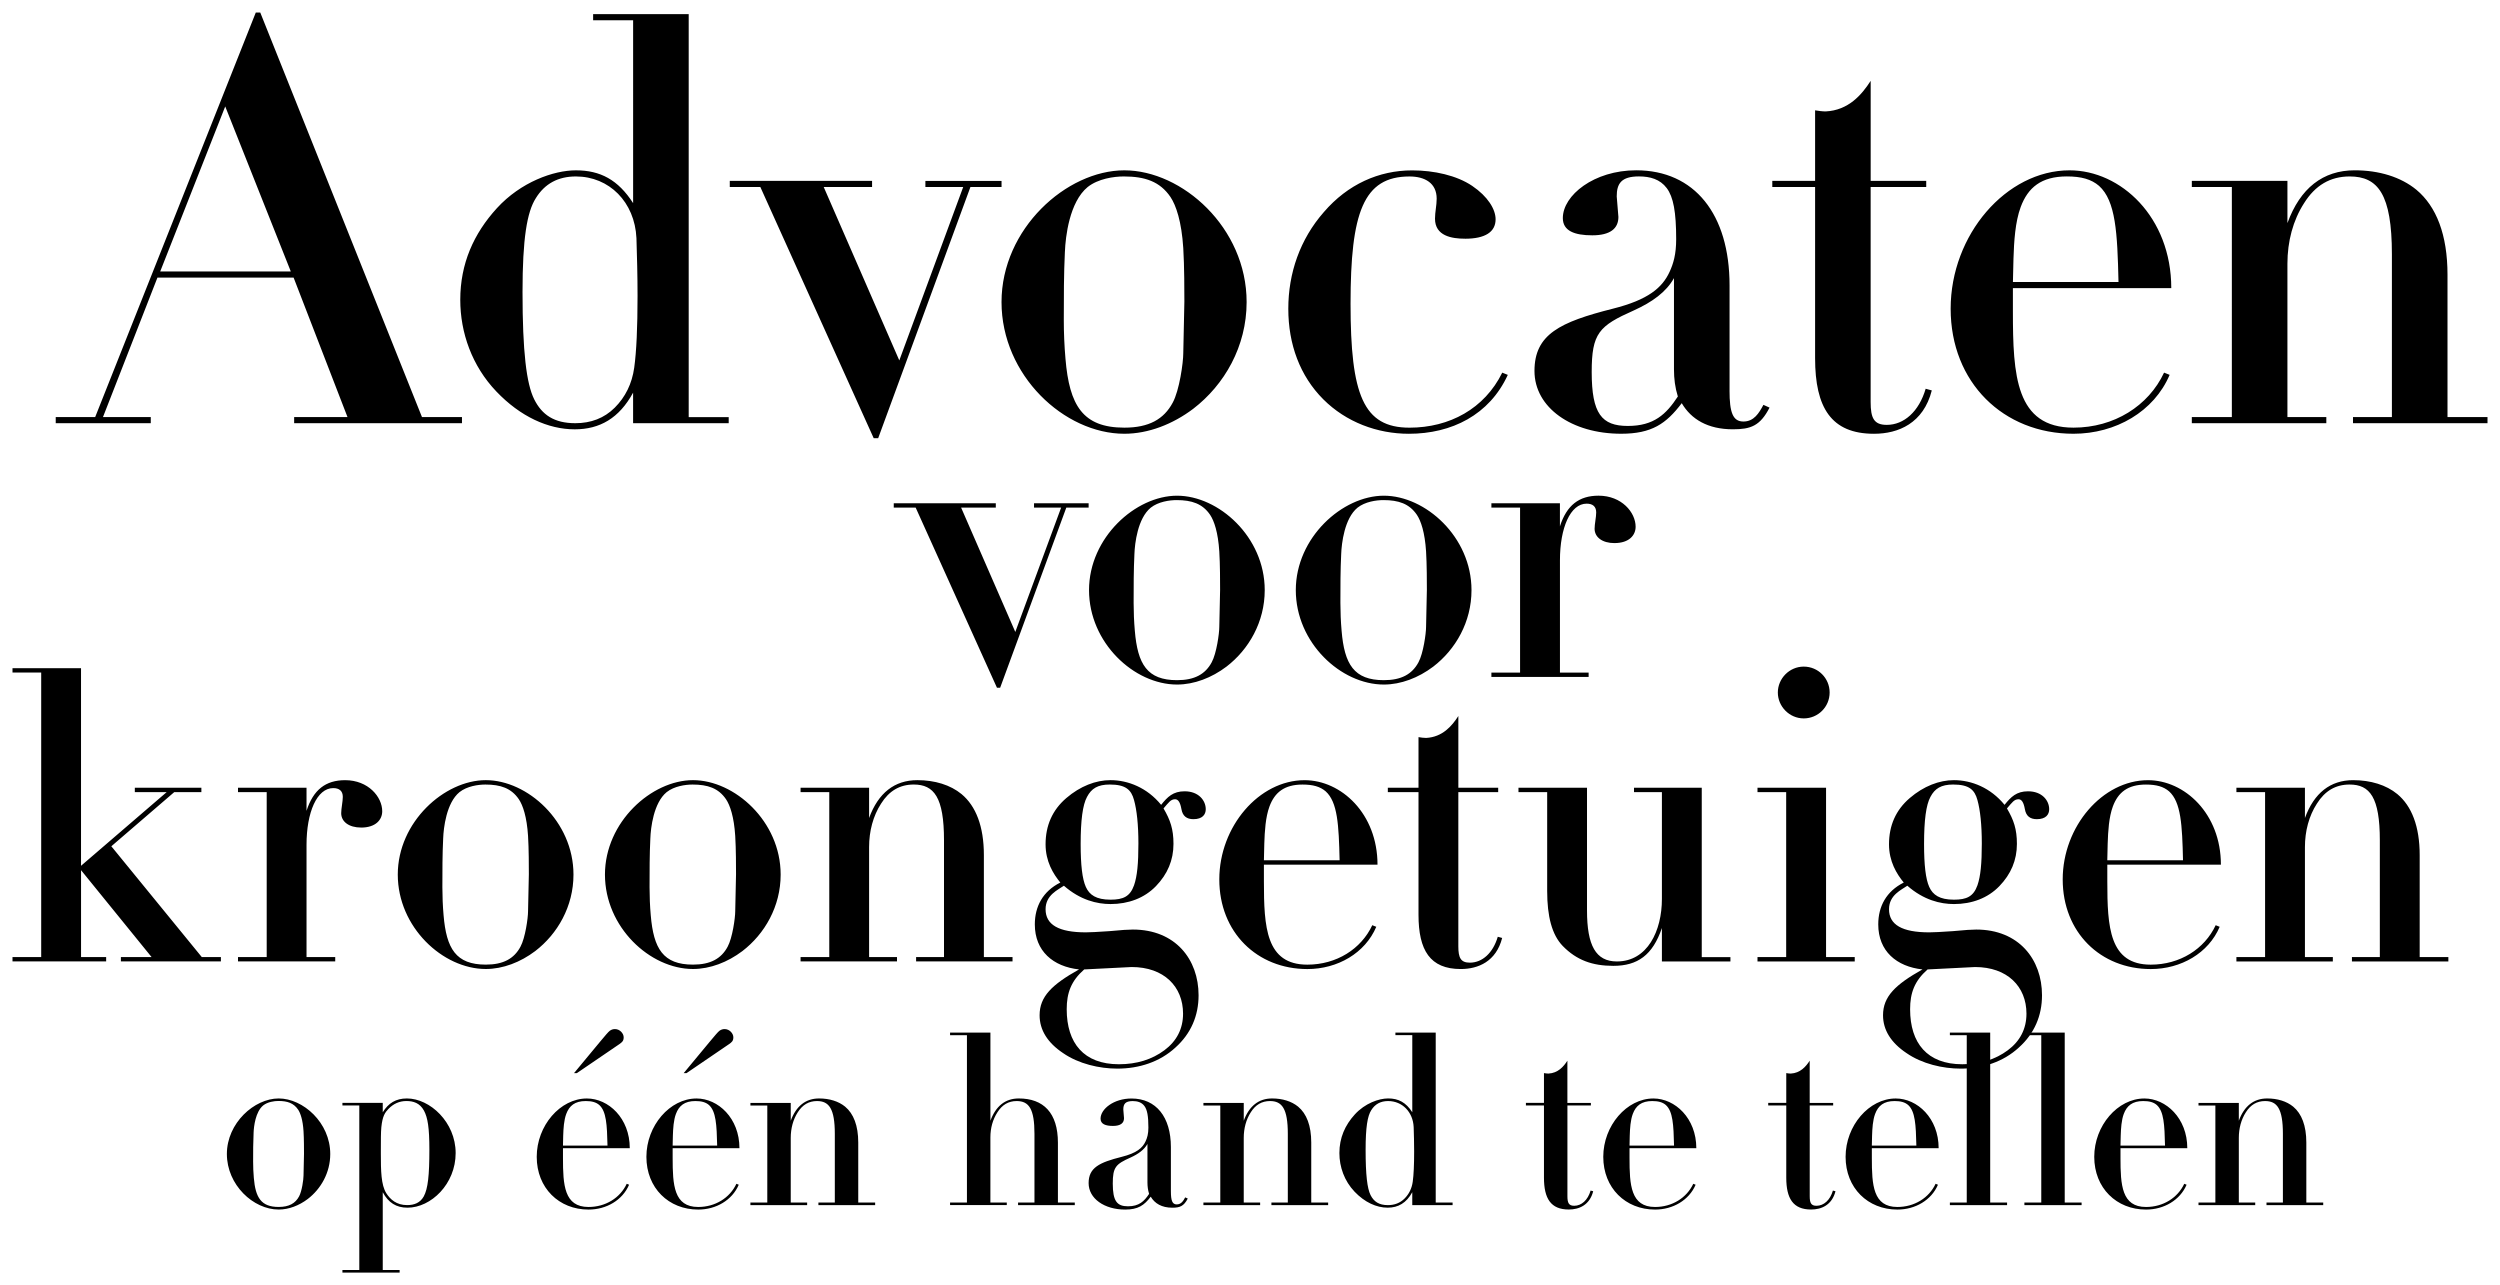
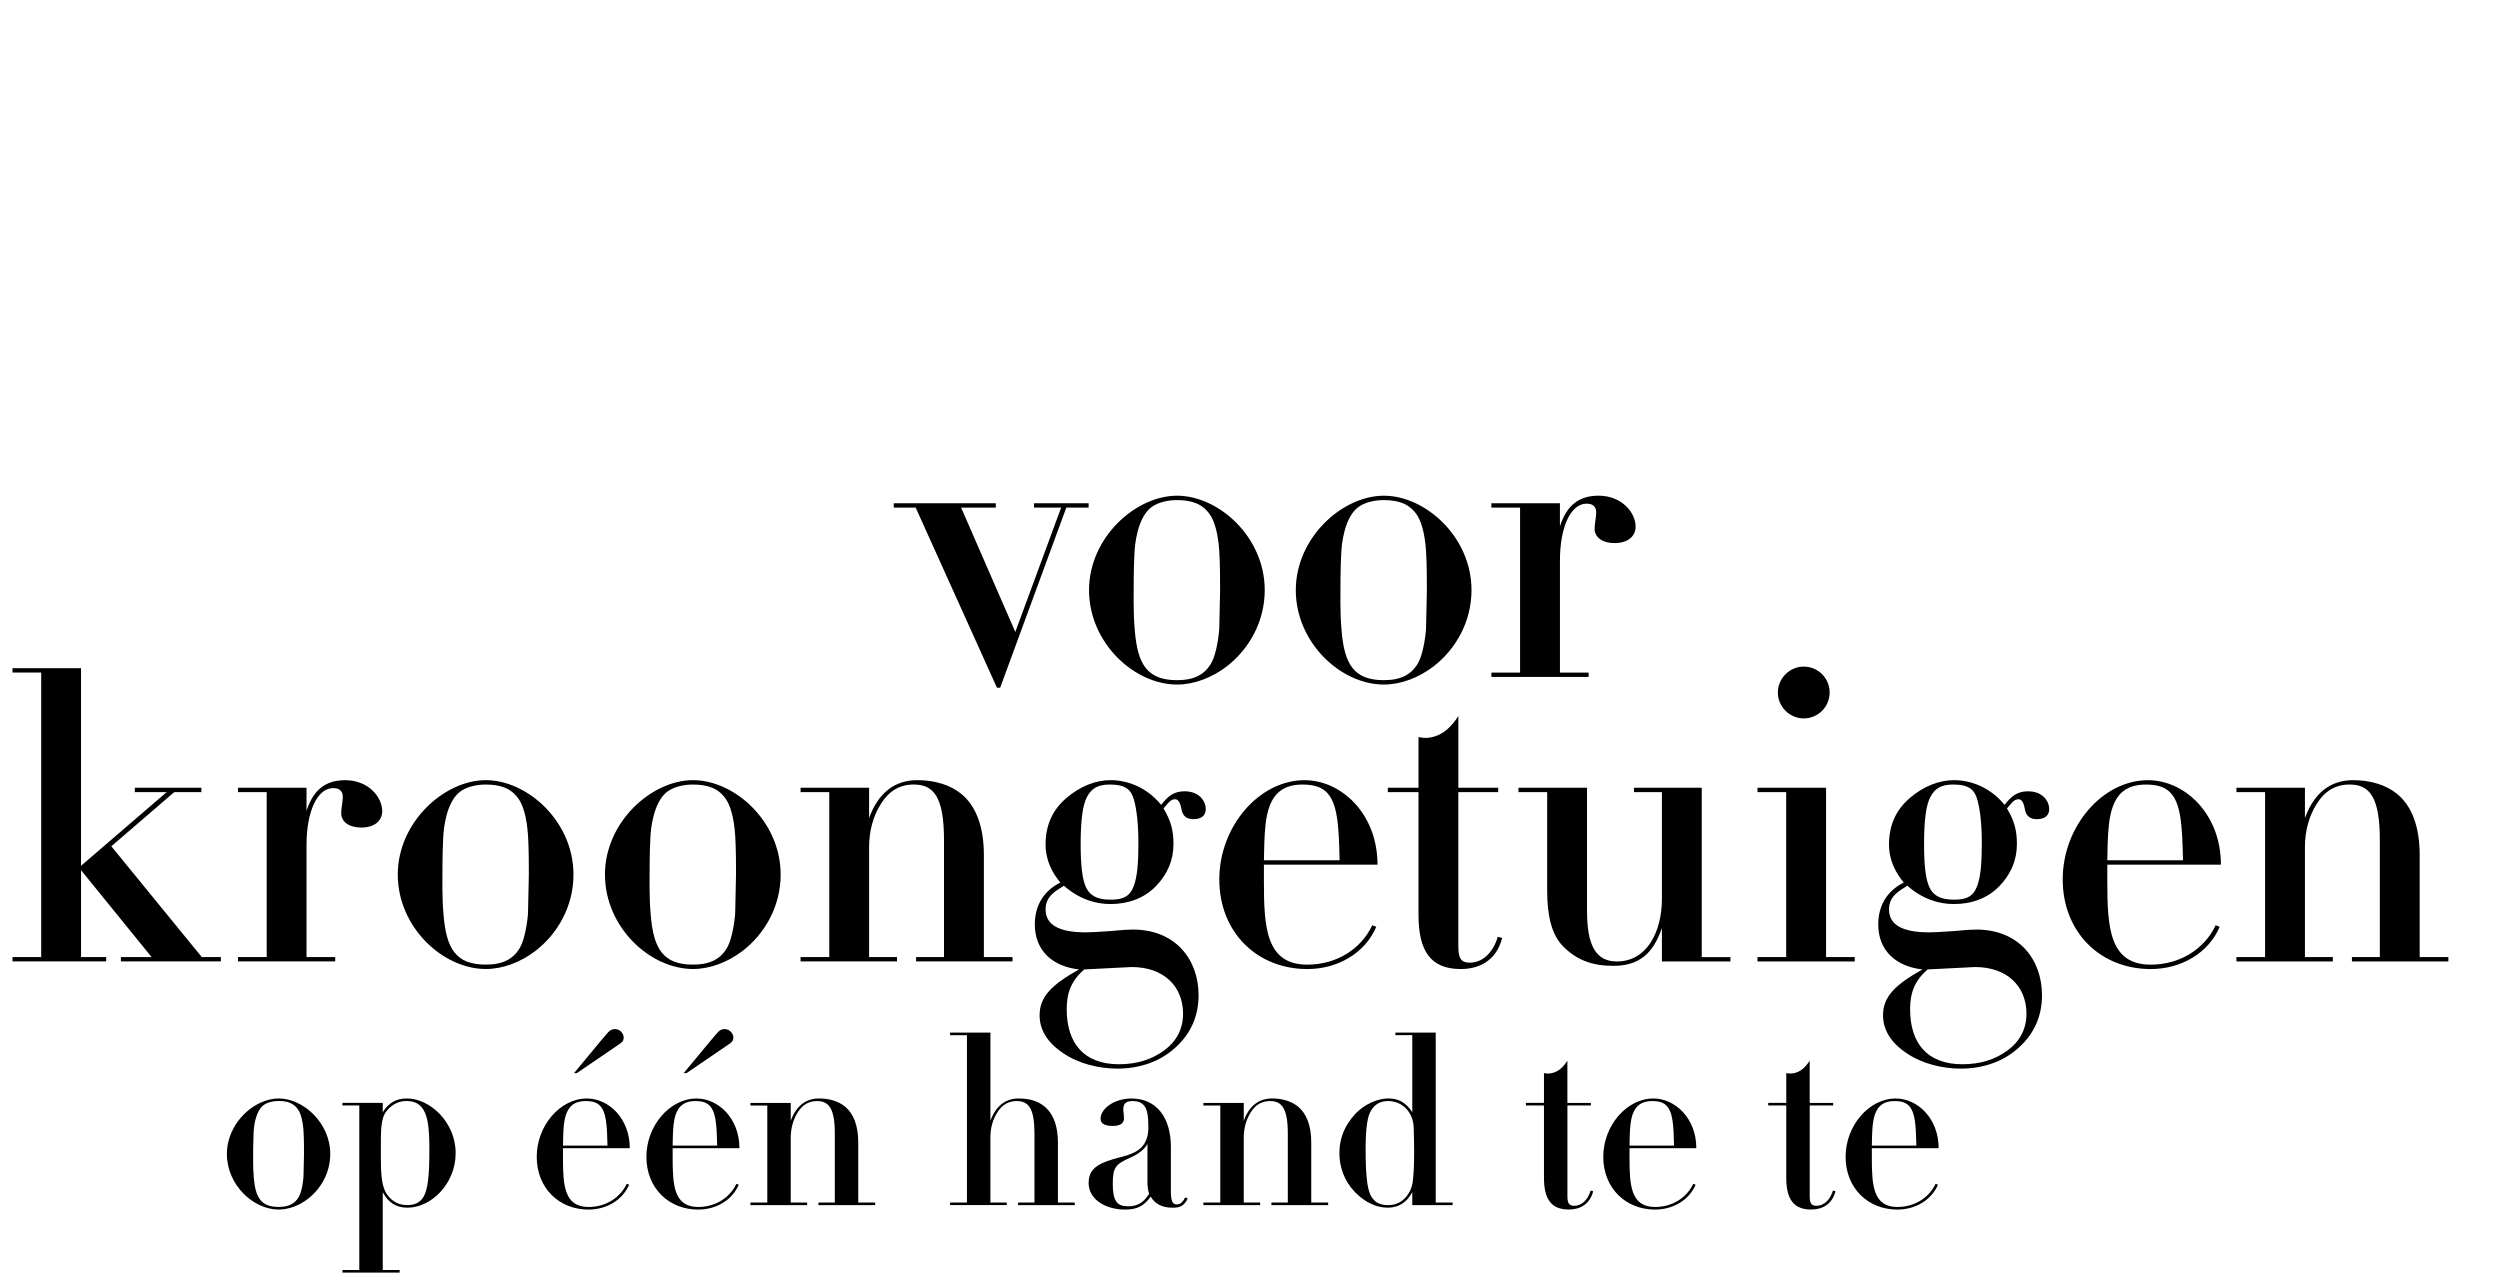
<svg xmlns="http://www.w3.org/2000/svg" id="a" viewBox="0 0 1000 513.94">
  <defs>
    <style>.b{stroke-width:0}</style>
  </defs>
  <path class="b" d="M32.41 267.27v79.05l34.27-29.48H53.93v-1.75h26.62v1.75H69.71l-25.18 21.67 36.18 44.31h7.65v1.75h-40v-1.75h12.27l-28.21-34.75v34.75h10.04v1.75H5v-1.75h11.48v-113.8H5v-1.75h27.41zm112.04 63.75c-4.94 0-7.97-2.39-7.97-5.74 0-1.91.64-4.62.64-6.53 0-2.39-1.43-3.51-3.83-3.51-6.53 0-10.68 9.72-10.68 22.63v44.95h11.48v1.75H95.2v-1.75h11.48v-65.98H95.2v-1.75h27.41v9.25c2.71-8.45 7.65-12.27 15.46-12.27 9.24 0 14.82 6.7 14.82 12.43 0 3.35-2.55 6.53-8.45 6.53zm69.64 49.41c-5.9 4.46-12.91 7.17-19.76 7.17-17.21 0-35.22-16.74-35.22-37.77s18.65-37.77 35.22-37.77 35.06 16.42 35.06 37.77c0 12.75-6.38 23.75-15.3 30.6zm-36.82-45.11c-.32 6.54-.32 13.07-.32 19.61 0 3.66.16 7.49.48 11.16 1.12 13.39 4.94 19.76 16.89 19.76 7.01 0 11.32-2.39 13.87-7.17 1.91-3.5 3.03-11.47 3.03-14.18l.32-14.82c0-2.71 0-10.2-.32-15.3-.48-7.65-2.07-12.27-3.67-14.66-3.03-4.46-7.33-5.9-13.39-5.9-2.87 0-7.33.64-10.36 3.03-5.26 4.3-6.38 14.34-6.53 18.49zm119.69 45.11c-5.9 4.46-12.91 7.17-19.76 7.17-17.21 0-35.22-16.74-35.22-37.77s18.65-37.77 35.22-37.77 35.06 16.42 35.06 37.77c0 12.75-6.38 23.75-15.3 30.6zm-36.82-45.11c-.32 6.54-.32 13.07-.32 19.61 0 3.66.16 7.49.48 11.16 1.12 13.39 4.94 19.76 16.89 19.76 7.01 0 11.32-2.39 13.87-7.17 1.91-3.5 3.03-11.47 3.03-14.18l.32-14.82c0-2.71 0-10.2-.32-15.3-.48-7.65-2.07-12.27-3.67-14.66-3.03-4.46-7.33-5.9-13.39-5.9-2.87 0-7.33.64-10.36 3.03-5.26 4.3-6.38 14.34-6.53 18.49zm133.39 47.5h11.48v1.75h-38.57v-1.75h11.16v-46.7c0-17.21-3.98-22.31-12.11-22.31-5.58 0-9.88 2.55-13.07 7.65-3.19 4.94-4.78 11-4.78 17.37v43.99h11.16v1.75h-38.57v-1.75h11.48v-65.98h-11.48v-1.75h27.41v12.11c3.67-10.04 10.2-15.14 19.29-15.14 7.01 0 13.23 1.91 17.69 5.58 5.74 4.78 8.93 12.91 8.93 24.39v40.8zm80.32-66.3c5.58 0 8.45 3.66 8.45 7.17 0 2.07-1.28 3.98-4.94 3.98-2.71 0-4.3-1.27-4.78-3.98-.48-2.71-1.27-3.99-2.55-3.99-1.75 0-2.55 1.28-4.62 3.67 2.71 4.62 3.98 8.29 3.98 14.18 0 6.54-2.39 12.11-7.01 16.9-4.62 4.78-11 7.17-18.17 7.17-5.42 0-12.11-1.59-18.65-7.33-2.23 1.59-7.33 3.66-7.33 9.4 0 6.22 5.26 9.25 16.1 9.25 1.59 0 4.78-.16 9.4-.48 4.78-.48 7.97-.64 9.4-.64 17.05 0 26.3 11.95 26.3 26.3 0 8.13-3.03 15.3-9.24 20.88-6.22 5.74-14.5 8.45-23.27 8.45-7.17 0-15.46-1.91-21.68-6.21-6.22-4.15-9.4-9.25-9.4-15.14 0-7.49 4.94-12.27 15.78-18.33-10.36-1.12-17.69-7.33-17.69-18.01 0-7.17 3.19-13.23 10.2-16.74-2.87-3.5-5.9-8.45-5.9-15.3 0-7.49 2.71-13.71 8.29-18.49 5.58-4.78 11.79-7.17 17.69-7.17 7.01 0 14.66 3.03 20.24 9.88 2.55-3.19 4.78-5.42 9.4-5.42zm-40.16 71.24c-5.26 4.62-7.01 9.4-7.01 15.94 0 13.55 6.85 22 20.88 22 7.17 0 13.23-1.91 18.17-5.58 4.94-3.66 7.49-8.61 7.49-14.66 0-10.84-7.65-18.65-20.56-18.65l-18.97.96zm19.92-33.63c1.28-3.67 1.75-8.77 1.75-16.74 0-7.49-.64-13.39-1.75-17.37-1.12-4.14-3.35-6.21-9.72-6.21-4.78 0-7.33 1.59-9.08 4.94-1.75 3.19-2.55 9.4-2.55 18.81 0 8.45.64 14.03 2.07 17.21 1.43 3.19 4.14 5.1 9.88 5.1 5.1 0 7.81-1.28 9.4-5.74zm51.95-8.28v6.7c0 18.33.8 33.31 17.37 33.31 11.63 0 21.52-6.22 25.98-15.78l1.6.64c-4.46 10.52-15.46 16.9-27.57 16.9-20.08 0-35.22-14.66-35.22-35.86s15.94-39.69 34.11-39.69c14.66 0 29.17 13.39 29.17 33.79h-45.42zm30.28-1.75c-.32-14.19-.8-23.27-5.58-27.57-2.23-1.91-5.1-2.71-9.24-2.71-7.33 0-11.16 3.19-13.23 8.76-1.59 4.3-1.91 9.88-2.07 14.82l-.16 6.7h30.28zm47.49-29.01h15.94v1.75h-15.94v61.68c0 4.62.96 6.54 4.62 6.54 4.94 0 9.24-3.83 11.16-10.36l1.75.48c-2.39 9.4-9.56 12.43-16.57 12.43-12.27 0-16.89-7.49-16.89-21.68v-49.09h-12.27v-1.75h12.27v-20.24c.95.16 2.07.32 3.03.32 6.54-.32 10.36-4.78 12.91-8.77v28.69zm51.47 0v49.09c0 14.02 3.5 20.4 11.95 20.4 12.27 0 18.01-12.27 18.01-25.02v-42.71H653.6v-1.75h27.1v67.74h11.47v1.75h-27.41V371.2c-3.67 10.84-9.72 15.14-19.44 15.14-8.29 0-14.66-2.23-20.24-7.97-4.3-4.46-6.21-11.79-6.21-21.99v-39.53h-11.48v-1.75h27.42zm95.62 0v67.74h11.47v1.75H703v-1.75h11.47v-65.98H703v-1.75h27.41zm-8.93-27.73c-5.74 0-10.36-4.78-10.36-10.36s4.62-10.36 10.36-10.36 10.36 4.62 10.36 10.36-4.62 10.36-10.36 10.36zm89.73 29.16c5.58 0 8.45 3.66 8.45 7.17 0 2.07-1.27 3.98-4.94 3.98-2.71 0-4.3-1.27-4.78-3.98s-1.27-3.99-2.55-3.99c-1.75 0-2.55 1.28-4.62 3.67 2.71 4.62 3.98 8.29 3.98 14.18 0 6.54-2.39 12.11-7.01 16.9s-11 7.17-18.17 7.17c-5.42 0-12.11-1.59-18.65-7.33-2.23 1.59-7.33 3.66-7.33 9.4 0 6.22 5.26 9.25 16.1 9.25 1.6 0 4.78-.16 9.4-.48 4.78-.48 7.97-.64 9.4-.64 17.05 0 26.3 11.95 26.3 26.3 0 8.13-3.03 15.3-9.25 20.88-6.21 5.74-14.5 8.45-23.27 8.45-7.17 0-15.46-1.91-21.67-6.21-6.22-4.15-9.4-9.25-9.4-15.14 0-7.49 4.94-12.27 15.78-18.33-10.36-1.12-17.69-7.33-17.69-18.01 0-7.17 3.19-13.23 10.2-16.74-2.87-3.5-5.9-8.45-5.9-15.3 0-7.49 2.71-13.71 8.29-18.49 5.58-4.78 11.8-7.17 17.69-7.17 7.01 0 14.66 3.03 20.24 9.88 2.55-3.19 4.78-5.42 9.4-5.42zm-40.17 71.24c-5.26 4.62-7.01 9.4-7.01 15.94 0 13.55 6.85 22 20.88 22 7.17 0 13.23-1.91 18.17-5.58 4.94-3.66 7.49-8.61 7.49-14.66 0-10.84-7.65-18.65-20.56-18.65l-18.97.96zm19.92-33.63c1.27-3.67 1.75-8.77 1.75-16.74 0-7.49-.64-13.39-1.75-17.37-1.12-4.14-3.35-6.21-9.72-6.21-4.78 0-7.33 1.59-9.08 4.94-1.75 3.19-2.55 9.4-2.55 18.81 0 8.45.64 14.03 2.07 17.21 1.44 3.19 4.15 5.1 9.88 5.1 5.1 0 7.81-1.28 9.4-5.74zm51.95-8.28v6.7c0 18.33.8 33.31 17.37 33.31 11.63 0 21.52-6.22 25.98-15.78l1.6.64c-4.46 10.52-15.46 16.9-27.57 16.9-20.08 0-35.22-14.66-35.22-35.86s15.94-39.69 34.11-39.69c14.66 0 29.17 13.39 29.17 33.79h-45.42zm30.28-1.75c-.32-14.19-.8-23.27-5.58-27.57-2.23-1.91-5.1-2.71-9.25-2.71-7.33 0-11.16 3.19-13.23 8.76-1.59 4.3-1.91 9.88-2.07 14.82l-.16 6.7h30.28zm94.67 38.72h11.47v1.75h-38.57v-1.75h11.16v-46.7c0-17.21-3.98-22.31-12.11-22.31-5.58 0-9.88 2.55-13.07 7.65-3.19 4.94-4.78 11-4.78 17.37v43.99h11.16v1.75h-38.57v-1.75h11.47v-65.98h-11.47v-1.75h27.41v12.11c3.67-10.04 10.2-15.14 19.28-15.14 7.01 0 13.23 1.91 17.69 5.58 5.74 4.78 8.93 12.91 8.93 24.39v40.8zM398.32 201.3v1.75h-13.87l21.67 49.73 18.33-49.73h-10.84v-1.75h21.84v1.75h-8.93l-26.46 72.04h-1.28l-32.51-72.04h-8.77v-1.75h40.8zm92.27 65.35c-5.9 4.46-12.91 7.17-19.76 7.17-17.21 0-35.22-16.74-35.22-37.77s18.65-37.77 35.22-37.77 35.06 16.42 35.06 37.77c0 12.75-6.38 23.75-15.3 30.6zm-36.82-45.1c-.32 6.53-.32 13.07-.32 19.6 0 3.67.16 7.49.48 11.16 1.12 13.39 4.94 19.76 16.89 19.76 7.01 0 11.32-2.39 13.87-7.17 1.91-3.51 3.03-11.48 3.03-14.18l.32-14.82c0-2.71 0-10.2-.32-15.3-.48-7.65-2.07-12.27-3.67-14.66-3.03-4.46-7.33-5.9-13.39-5.9-2.87 0-7.33.64-10.36 3.03-5.26 4.3-6.38 14.34-6.53 18.49zm119.53 45.1c-5.9 4.46-12.91 7.17-19.76 7.17-17.21 0-35.22-16.74-35.22-37.77s18.65-37.77 35.22-37.77 35.06 16.42 35.06 37.77c0 12.75-6.37 23.75-15.3 30.6zm-36.82-45.1c-.32 6.53-.32 13.07-.32 19.6 0 3.67.16 7.49.48 11.16 1.11 13.39 4.94 19.76 16.89 19.76 7.01 0 11.32-2.39 13.87-7.17 1.91-3.51 3.03-11.48 3.03-14.18l.32-14.82c0-2.71 0-10.2-.32-15.3-.48-7.65-2.07-12.27-3.67-14.66-3.03-4.46-7.33-5.9-13.39-5.9-2.87 0-7.33.64-10.36 3.03-5.26 4.3-6.37 14.34-6.53 18.49zm109.33-4.31c-4.94 0-7.97-2.39-7.97-5.74 0-1.91.64-4.62.64-6.53 0-2.39-1.43-3.51-3.82-3.51-6.54 0-10.68 9.72-10.68 22.63v44.94h11.47v1.75h-38.89v-1.75h11.47v-65.98h-11.47v-1.75h27.41v9.24c2.71-8.45 7.65-12.27 15.46-12.27 9.24 0 14.82 6.69 14.82 12.43 0 3.35-2.55 6.53-8.45 6.53zM123.1 479.6c-3.47 2.63-7.59 4.22-11.63 4.22-10.13 0-20.72-9.84-20.72-22.22s10.97-22.22 20.72-22.22 20.63 9.66 20.63 22.22c0 7.5-3.75 13.97-9 18zm-21.66-26.53c-.19 3.84-.19 7.69-.19 11.53 0 2.16.09 4.41.28 6.56.66 7.87 2.91 11.62 9.94 11.62 4.12 0 6.66-1.41 8.16-4.22 1.13-2.06 1.78-6.75 1.78-8.35l.19-8.72c0-1.59 0-6-.19-9-.28-4.5-1.22-7.22-2.16-8.63-1.78-2.63-4.31-3.47-7.88-3.47-1.69 0-4.31.37-6.09 1.78-3.09 2.53-3.75 8.44-3.84 10.88zm61.5 30c-4.41 0-7.59-1.97-9.84-6.19v31.13h6.75v1.03h-22.88v-1.03h6.75v-65.82h-6.75v-1.03h16.13v3.75c2.25-3.66 5.25-5.53 9.66-5.53 9.19 0 19.5 9.47 19.5 21.85s-9.84 21.85-19.31 21.85zm6.56-4.5c1.69-3.09 2.25-8.53 2.25-18.66 0-8.91-.66-12.84-2.16-15.66-1.69-3.09-4.31-3.84-7.03-3.84s-5.16 1.03-7.22 3.19c-1.31 1.41-2.34 2.72-2.81 7.31-.19 2.16-.19 5.06-.19 9v1.69c0 6.66.09 12.38 2.16 15.66 1.59 2.53 4.12 4.78 8.34 4.78 2.91 0 5.25-.94 6.66-3.47zm55.69-19.31v3.94c0 10.78.47 19.59 10.22 19.59 6.84 0 12.66-3.66 15.28-9.28l.94.38c-2.63 6.19-9.09 9.94-16.22 9.94-11.81 0-20.72-8.63-20.72-21.1s9.38-23.34 20.06-23.34c8.63 0 17.16 7.88 17.16 19.88h-26.72zm17.81-1.03c-.19-8.34-.47-13.69-3.28-16.22-1.31-1.13-3-1.59-5.44-1.59-4.31 0-6.56 1.87-7.78 5.15-.94 2.53-1.13 5.81-1.22 8.72l-.09 3.94H243zm4.78-40.6l-17.06 11.63h-1.12l10.5-12.66c1.97-2.34 3.19-3.84 3.84-4.31.66-.47 1.31-.66 2.06-.66 1.97 0 3.47 1.78 3.47 3.28s-.66 1.97-1.69 2.72zm21.28 41.63v3.94c0 10.78.47 19.59 10.22 19.59 6.84 0 12.66-3.66 15.28-9.28l.94.38c-2.63 6.19-9.09 9.94-16.22 9.94-11.81 0-20.72-8.63-20.72-21.1s9.38-23.34 20.06-23.34c8.63 0 17.16 7.88 17.16 19.88h-26.72zm17.81-1.03c-.19-8.34-.47-13.69-3.28-16.22-1.31-1.13-3-1.59-5.44-1.59-4.31 0-6.56 1.87-7.78 5.15-.94 2.53-1.13 5.81-1.22 8.72l-.09 3.94h17.81zm4.78-40.6l-17.06 11.63h-1.12l10.5-12.66c1.97-2.34 3.19-3.84 3.84-4.31.66-.47 1.31-.66 2.06-.66 1.97 0 3.47 1.78 3.47 3.28s-.66 1.97-1.69 2.72zm51.66 63.38h6.75v1.03h-22.69v-1.03h6.56v-27.47c0-10.13-2.34-13.12-7.13-13.12-3.28 0-5.81 1.5-7.69 4.5-1.87 2.91-2.81 6.47-2.81 10.22v25.87h6.56v1.03h-22.69v-1.03h6.75V442.2h-6.75v-1.03h16.13v7.12c2.16-5.9 6-8.91 11.34-8.91 4.12 0 7.78 1.13 10.41 3.28 3.38 2.81 5.25 7.59 5.25 14.34v24zm52.86-67.97v35.25c2.16-5.9 6-8.91 11.34-8.91 9.84 0 15.66 5.72 15.66 17.72v23.91h6.75v1.03h-22.69v-1.03h6.56v-27.47c0-9.94-2.16-13.12-7.13-13.12-3.28 0-5.81 1.5-7.69 4.5-1.87 2.91-2.81 6.28-2.81 10.03v26.06h6.56v1.03h-22.69v-1.03h6.75v-66.94h-6.75v-1.03h16.13zm72.19 63.47c0 3.75.56 5.25 2.34 5.25s2.63-1.41 3.38-2.81l1.03.47c-1.59 3.09-3.19 3.66-6.19 3.66-4.22 0-7.03-1.69-8.62-4.41-2.63 3.47-5.06 5.16-10.22 5.16-8.34 0-14.63-4.41-14.63-10.59s4.31-8.25 13.22-10.5c6-1.5 8.34-3.56 9.56-6.19.66-1.41 1.13-3 1.13-5.53 0-4.59-.47-7.12-1.59-8.62-1.12-1.5-2.81-1.97-4.69-1.97-3 0-3.75 1.22-3.75 3.38l.28 3.47c0 1.97-1.41 3.09-4.41 3.09s-4.97-.75-4.97-2.91c0-3.84 5.25-8.06 12.38-8.06 9.84 0 15.75 7.41 15.75 19.41v17.72zm-9.38-18.94c-1.31 2.34-3.66 4.03-6.75 5.44-5.91 2.63-7.12 3.84-7.12 10.41 0 7.03 1.69 9.1 6.09 9.1s6.47-1.97 8.44-4.97c-.47-1.5-.66-3-.66-4.59v-15.38zm65.53 23.44h6.75v1.03h-22.69v-1.03h6.56v-27.47c0-10.13-2.34-13.12-7.13-13.12-3.28 0-5.81 1.5-7.69 4.5-1.87 2.91-2.81 6.47-2.81 10.22v25.87h6.56v1.03h-22.69v-1.03h6.75V442.2h-6.75v-1.03h16.13v7.12c2.16-5.9 6-8.91 11.34-8.91 4.12 0 7.78 1.13 10.41 3.28 3.38 2.81 5.25 7.59 5.25 14.34v24zm49.78-67.97v67.97h6.75v1.03h-16.13v-5.16c-2.34 4.31-5.63 6.19-9.84 6.19-4.5 0-9.19-2.16-13.22-6.38-4.12-4.31-6.09-9.94-6.09-15.47 0-6.09 2.25-11.16 6.19-15.47 4.03-4.41 9.56-6.38 13.31-6.38 4.13 0 7.13 1.59 9.66 5.53v-30.84h-6.75v-1.03h16.13zm-12.47 66.38c1.78-1.78 2.91-4.03 3.28-6.75.38-2.72.56-6.75.56-12.09 0-3.47-.09-6.75-.19-9.75-.28-6.09-4.59-10.41-10.22-10.41-3 0-5.25 1.22-6.75 3.66-1.5 2.34-2.25 6.84-2.25 15.85 0 10.03.66 15.47 1.97 18.09s3.38 4.03 6.94 4.03c2.63 0 4.88-.84 6.66-2.63zm65.15-38.26h9.38v1.03h-9.38v36.28c0 2.72.56 3.84 2.72 3.84 2.91 0 5.44-2.25 6.56-6.09l1.03.28c-1.41 5.53-5.63 7.31-9.75 7.31-7.22 0-9.94-4.41-9.94-12.75v-28.88h-7.22v-1.03h7.22v-11.91c.56.09 1.22.19 1.78.19 3.84-.19 6.09-2.81 7.59-5.16v16.88zm24.84 18.1v3.94c0 10.78.47 19.59 10.22 19.59 6.84 0 12.66-3.66 15.28-9.28l.94.38c-2.62 6.19-9.09 9.94-16.22 9.94-11.81 0-20.72-8.63-20.72-21.1s9.38-23.34 20.06-23.34c8.63 0 17.16 7.88 17.16 19.88h-26.72zm17.81-1.03c-.19-8.34-.47-13.69-3.28-16.22-1.31-1.13-3-1.59-5.44-1.59-4.31 0-6.56 1.87-7.78 5.15-.94 2.53-1.13 5.81-1.22 8.72l-.09 3.94h17.81zm54.27-17.07h9.38v1.03h-9.38v36.28c0 2.72.56 3.84 2.72 3.84 2.91 0 5.44-2.25 6.56-6.09l1.03.28c-1.41 5.53-5.63 7.31-9.75 7.31-7.22 0-9.94-4.41-9.94-12.75v-28.88h-7.22v-1.03h7.22v-11.91c.56.09 1.22.19 1.78.19 3.84-.19 6.09-2.81 7.59-5.16v16.88zm24.85 18.1v3.94c0 10.78.47 19.59 10.22 19.59 6.84 0 12.66-3.66 15.28-9.28l.94.38c-2.62 6.19-9.09 9.94-16.22 9.94-11.81 0-20.72-8.63-20.72-21.1s9.38-23.34 20.06-23.34c8.63 0 17.16 7.88 17.16 19.88h-26.72zm17.81-1.03c-.19-8.34-.47-13.69-3.28-16.22-1.31-1.13-3-1.59-5.44-1.59-4.31 0-6.56 1.87-7.78 5.15-.94 2.53-1.13 5.81-1.22 8.72l-.09 3.94h17.81z" />
-   <path class="b" d="M796.08 413.04v67.97h6.75v1.03h-22.88v-1.03h6.75v-66.94h-6.75v-1.03h16.13zm29.81 0v67.97h6.75v1.03h-22.88v-1.03h6.75v-66.94h-6.75v-1.03h16.13zm22.31 46.22v3.94c0 10.78.47 19.59 10.22 19.59 6.84 0 12.66-3.66 15.28-9.28l.94.38c-2.62 6.19-9.09 9.94-16.22 9.94-11.81 0-20.72-8.63-20.72-21.1s9.38-23.34 20.06-23.34c8.63 0 17.16 7.88 17.16 19.88H848.2zm17.81-1.03c-.19-8.34-.47-13.69-3.28-16.22-1.31-1.13-3-1.59-5.44-1.59-4.31 0-6.56 1.87-7.78 5.15-.94 2.53-1.13 5.81-1.22 8.72l-.09 3.94h17.81zm56.53 22.78h6.75v1.03H906.6v-1.03h6.56v-27.47c0-10.13-2.34-13.12-7.13-13.12-3.28 0-5.81 1.5-7.69 4.5-1.88 2.91-2.81 6.47-2.81 10.22v25.87h6.56v1.03H879.4v-1.03h6.75V442.2h-6.75v-1.03h16.13v7.12c2.16-5.9 6-8.91 11.34-8.91 4.13 0 7.78 1.13 10.41 3.28 3.38 2.81 5.25 7.59 5.25 14.34v24zM102.32 5h1.78l64.69 161.83h16v2.45h-67.13v-2.45H139l-21.56-55.8H62.98l-21.79 55.8h19.12v2.45H22.29v-2.45h15.78L102.32 5zM64.08 108.59h52.24L90.09 42.57l-26.01 66.02zM275.48 5.67v161.17h16v2.45h-38.24v-12.23c-5.56 10.23-13.34 14.67-23.34 14.67-10.67 0-21.79-5.11-31.34-15.12-9.78-10.23-14.45-23.56-14.45-36.68 0-14.45 5.33-26.45 14.67-36.68 9.56-10.45 22.67-15.12 31.57-15.12 9.78 0 16.89 3.78 22.9 13.12V8.11h-16V5.66h38.24zm-29.57 157.39c4.22-4.22 6.89-9.56 7.78-16 .89-6.45 1.33-16.01 1.33-28.68 0-8.23-.22-16.01-.44-23.12-.67-14.45-10.89-24.68-24.23-24.68-7.11 0-12.45 2.89-16.01 8.67-3.56 5.56-5.33 16.23-5.33 37.57 0 23.79 1.56 36.68 4.67 42.9 3.11 6.22 8 9.56 16.45 9.56 6.22 0 11.56-2 15.78-6.22zm102.92-90.7v2.45h-19.34l30.23 69.36 25.56-69.36h-15.12v-2.45h30.46v2.45h-12.45l-36.9 100.48h-1.78L304.14 74.81h-12.23v-2.45h56.91zm128.48 91.14c-8.23 6.22-18.01 10-27.57 10-24.01 0-49.13-23.34-49.13-52.68s26.01-52.69 49.13-52.69 48.91 22.9 48.91 52.69c0 17.78-8.89 33.12-21.34 42.68zm-51.35-62.91c-.44 9.11-.44 18.23-.44 27.34 0 5.11.22 10.45.67 15.56 1.56 18.67 6.89 27.57 23.56 27.57 9.78 0 15.78-3.34 19.34-10 2.67-4.89 4.22-16.01 4.22-19.79l.44-20.67c0-3.78 0-14.23-.44-21.34-.67-10.67-2.89-17.12-5.11-20.45-4.22-6.22-10.23-8.23-18.67-8.23-4 0-10.23.89-14.45 4.22-7.34 6-8.89 20.01-9.11 25.79zM586 95.48c-5.33 0-12-1.11-12-8 0-2.67.67-5.34.67-8 0-6.22-4.67-8.89-10.89-8.89-18.45 0-23.56 14.45-23.56 50.91s5.11 49.57 23.56 49.57c16 0 30.01-7.56 37.12-22.01l2.22.89c-7.34 16.01-22.45 23.56-39.57 23.56-12.67 0-25.12-4.67-34.23-13.78-9.34-9.34-14-22.01-14-36.23s4.67-27.79 14.23-38.68c9.56-11.11 22.01-16.67 35.34-16.67 8.67 0 17.78 2 24.01 6.22s9.34 9.34 9.34 13.34c0 5.11-4.22 7.78-12.23 7.78zm105.81 60.68c0 8.89 1.34 12.45 5.56 12.45s6.22-3.34 8-6.67l2.45 1.11c-3.78 7.34-7.56 8.67-14.67 8.67-10 0-16.67-4-20.45-10.45-6.22 8.22-12 12.23-24.23 12.23-19.79 0-34.68-10.45-34.68-25.12s10.23-19.56 31.34-24.9c14.23-3.56 19.79-8.45 22.67-14.67 1.56-3.33 2.67-7.11 2.67-13.12 0-10.89-1.11-16.89-3.78-20.45-2.67-3.56-6.67-4.67-11.11-4.67-7.11 0-8.89 2.89-8.89 8l.67 8.22c0 4.67-3.33 7.34-10.45 7.34s-11.78-1.78-11.78-6.89c0-9.11 12.45-19.12 29.34-19.12 23.34 0 37.35 17.56 37.35 46.02v42.01zm-22.23-44.9c-3.11 5.56-8.67 9.56-16.01 12.89-14 6.22-16.89 9.11-16.89 24.67 0 16.67 4 21.56 14.45 21.56s15.34-4.67 20.01-11.78c-1.11-3.56-1.55-7.11-1.55-10.89v-36.46zm78.68-38.9h22.23v2.45h-22.23v86.03c0 6.45 1.34 9.11 6.45 9.11 6.89 0 12.89-5.33 15.56-14.45l2.45.67c-3.34 13.12-13.34 17.34-23.12 17.34-17.12 0-23.56-10.45-23.56-30.23V74.81h-17.12v-2.45h17.12V44.13c1.33.22 2.89.44 4.22.44 9.12-.44 14.45-6.67 18.01-12.23v40.01zm56.9 42.9v9.34c0 25.56 1.11 46.46 24.23 46.46 16.23 0 30.01-8.67 36.24-22.01l2.22.89c-6.22 14.67-21.56 23.56-38.46 23.56-28.01 0-49.13-20.45-49.13-50.02s22.23-55.35 47.57-55.35c20.45 0 40.68 18.67 40.68 47.13h-63.36zm42.24-2.45c-.44-19.78-1.11-32.46-7.78-38.46-3.11-2.67-7.11-3.78-12.89-3.78-10.23 0-15.56 4.45-18.45 12.23-2.22 6-2.67 13.78-2.89 20.67l-.22 9.34h42.24zM979 166.83h16v2.45h-53.8v-2.45h15.56V101.7c0-24.01-5.56-31.12-16.89-31.12-7.78 0-13.78 3.56-18.23 10.67-4.45 6.89-6.67 15.34-6.67 24.23v61.35h15.56v2.45h-53.8v-2.45h16.01V74.8h-16.01v-2.45h38.24v16.89c5.11-14 14.23-21.12 26.9-21.12 9.78 0 18.45 2.67 24.68 7.78 8 6.67 12.45 18.01 12.45 34.01v56.91z" />
</svg>